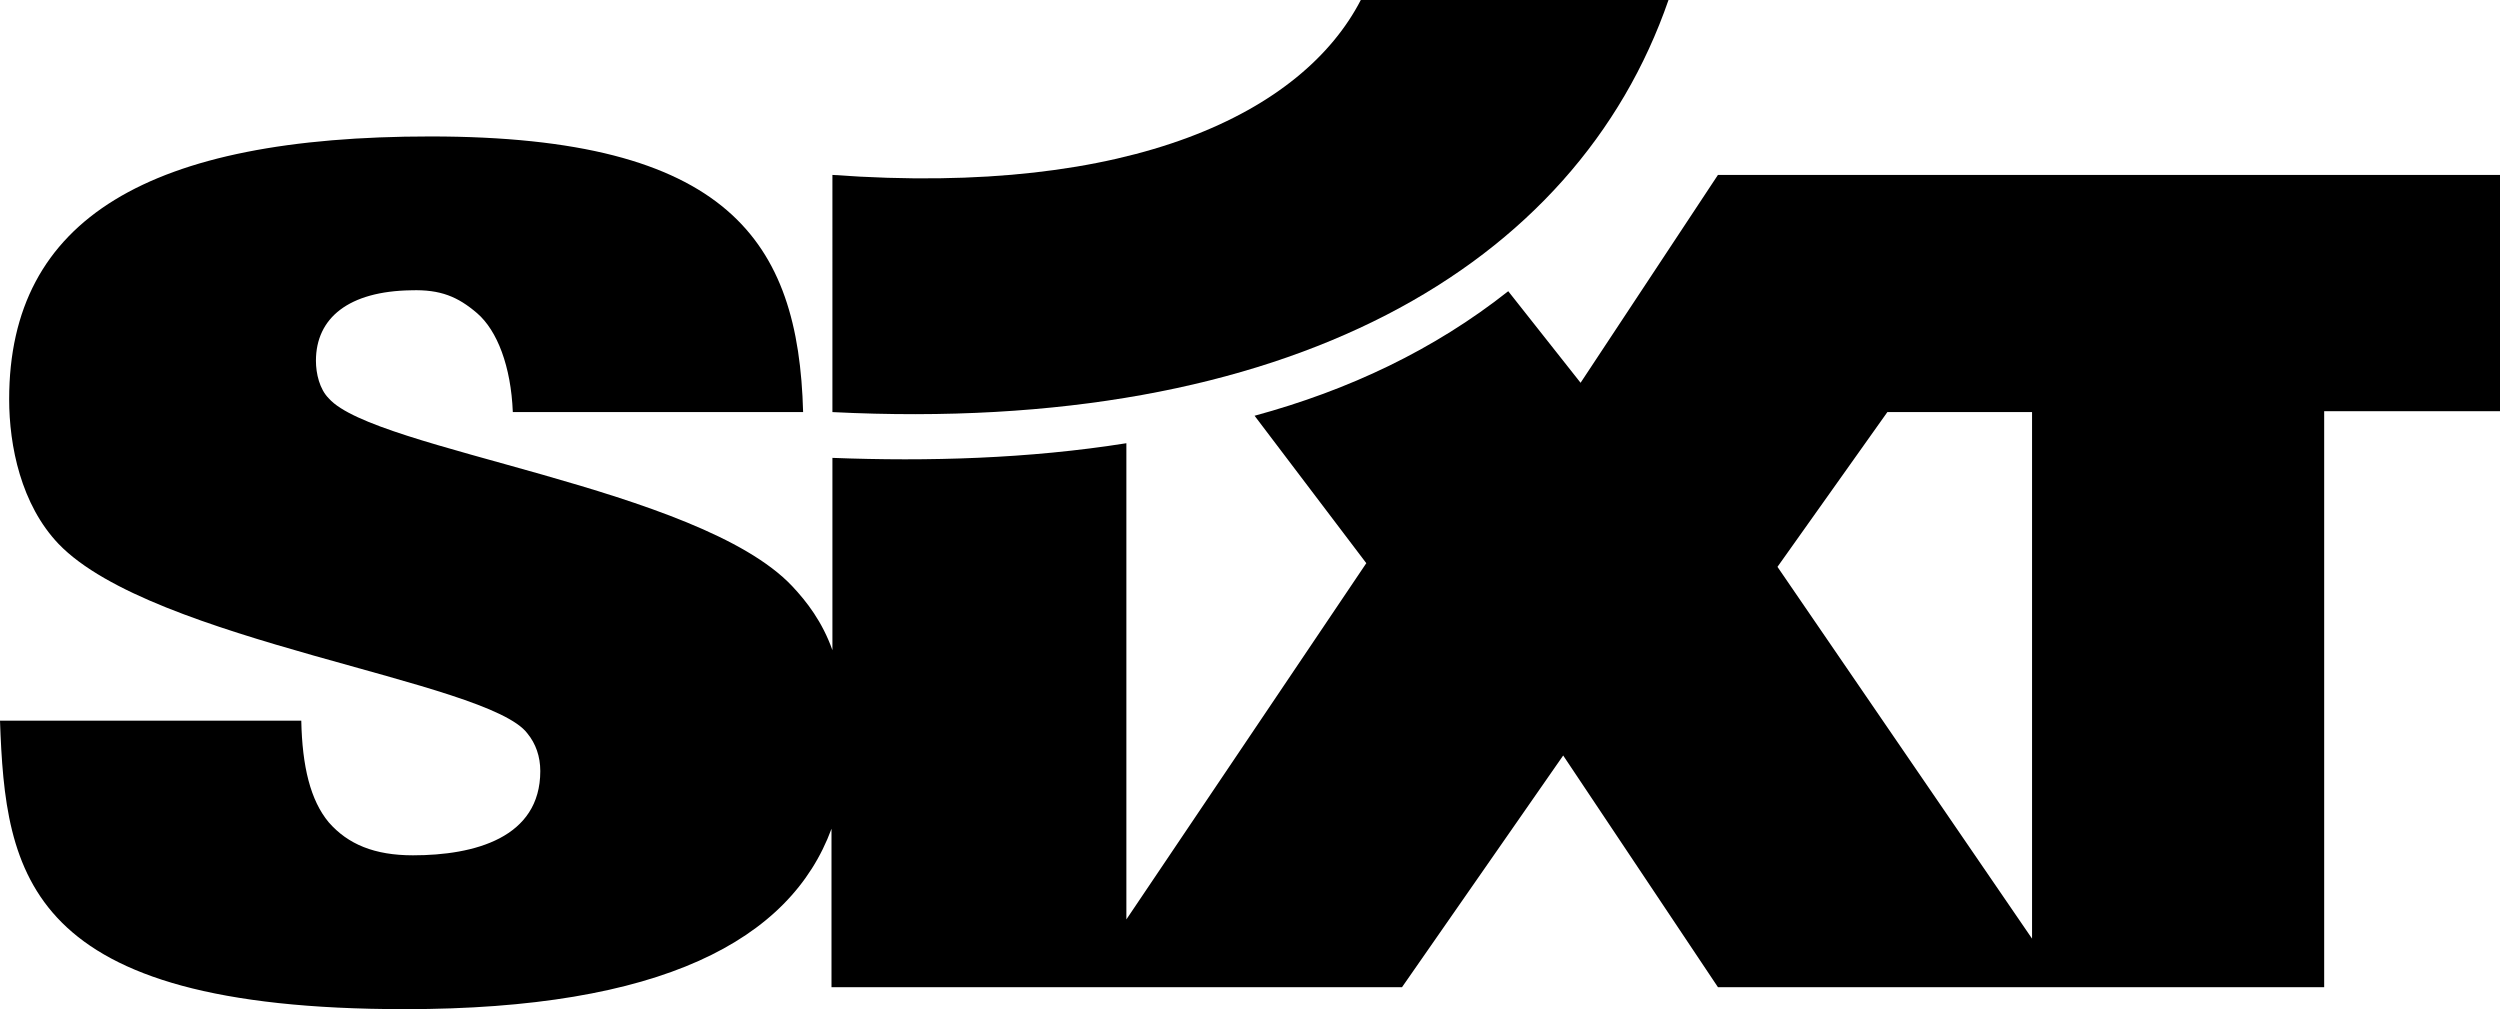
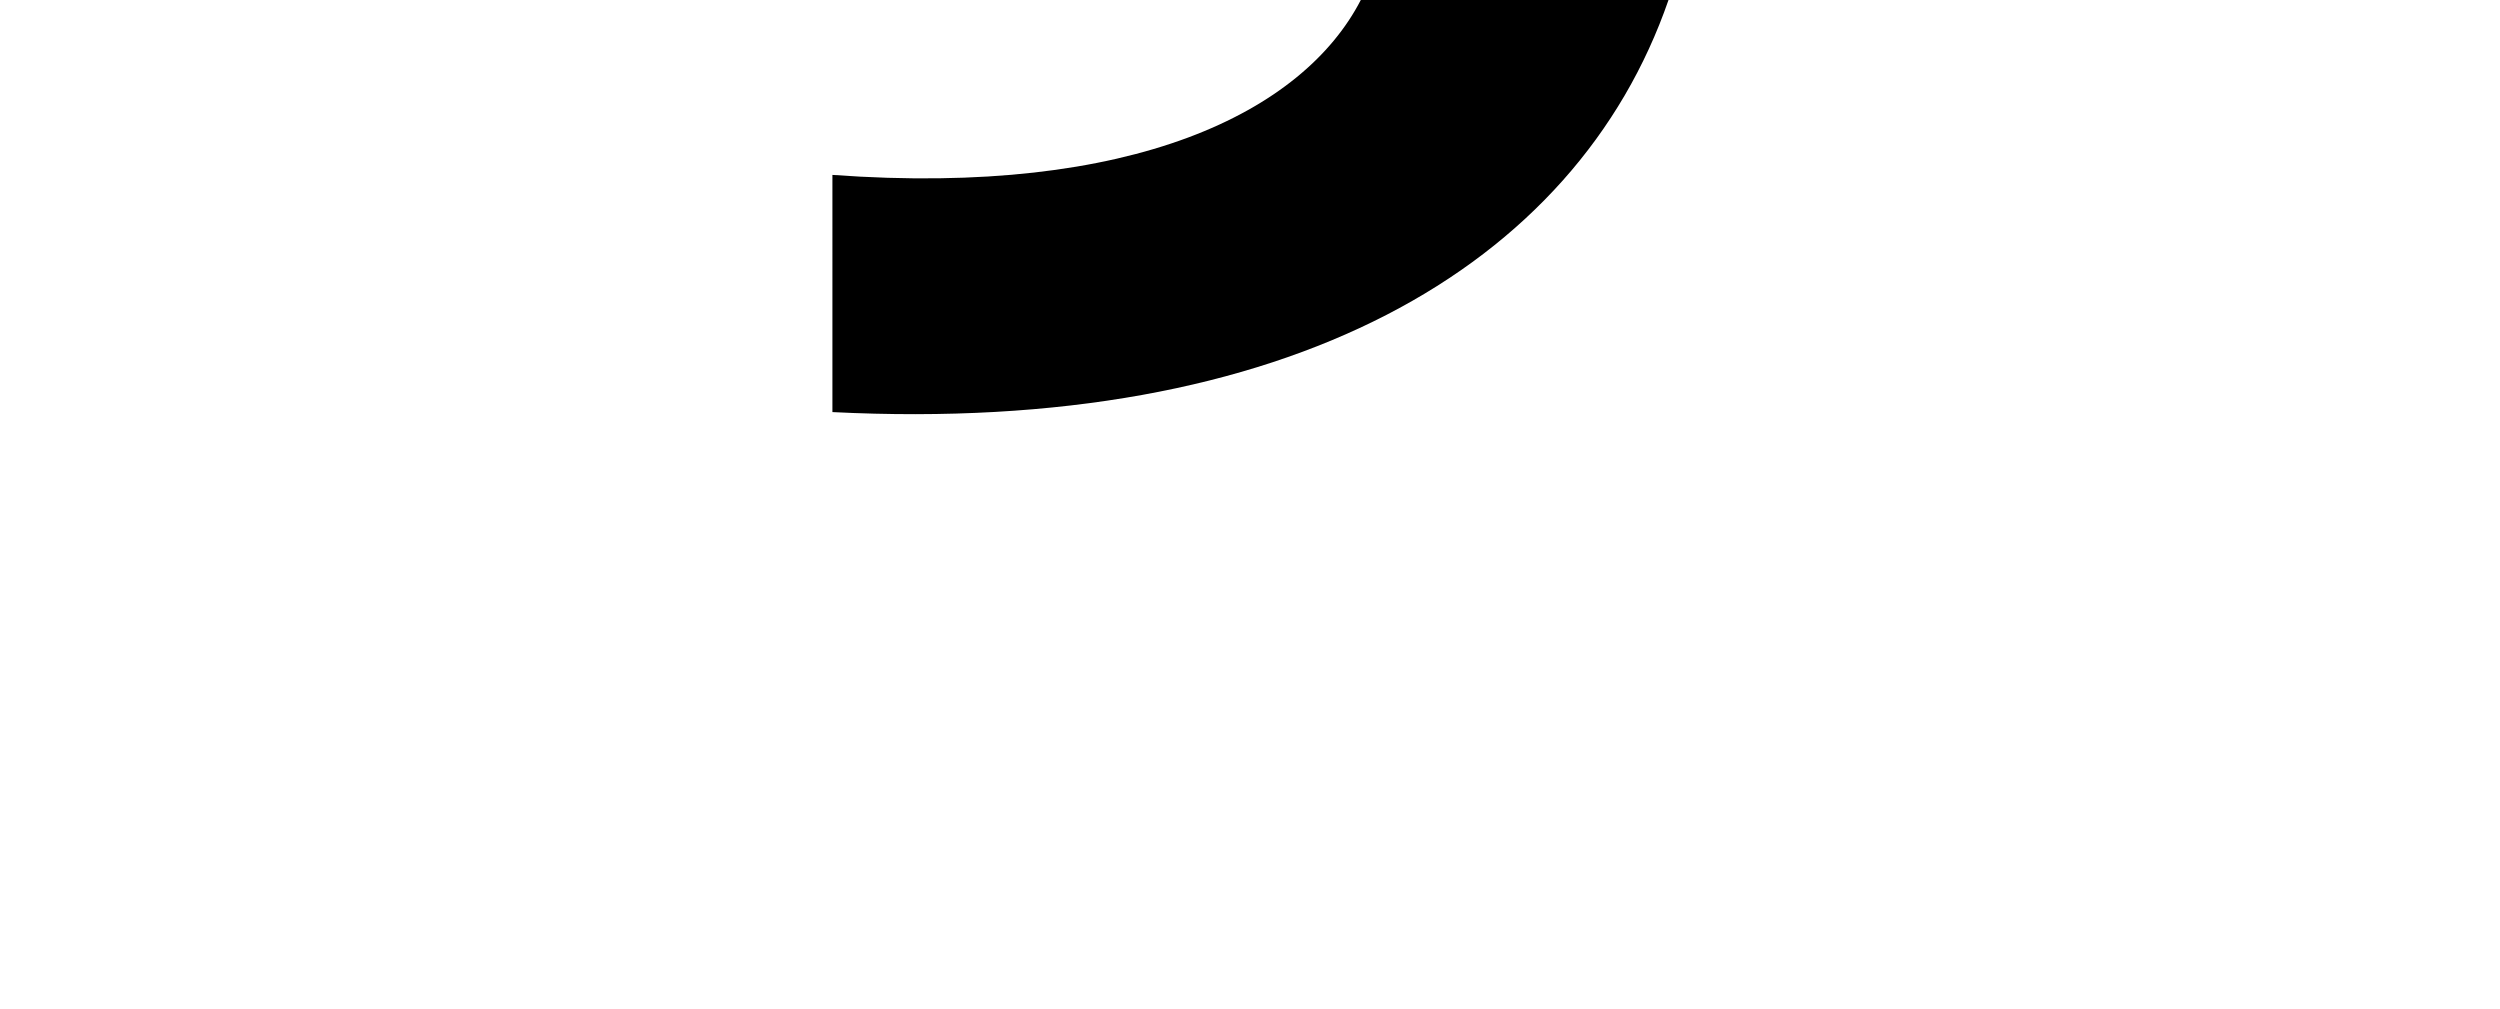
<svg xmlns="http://www.w3.org/2000/svg" version="1.1" id="Layer_1" x="0px" y="0px" viewBox="0 0 273 110.2" style="enable-background:new 0 0 273 110.2;" xml:space="preserve">
  <g id="Ebene_4">
-     <path d="M206.1,45l-12,16.9l27.8,40.6V45C221.9,45,206.1,45,206.1,45z M123,48.4v52l26.2-38.9L137,45.4   c10.3-2.8,19.6-7.2,27.7-13.6l7.9,10l15-22.7H273v25.8h-19.2v62.9l-66.2,0l-16.9-25.3l-17.6,25.3H90.8V90.5   c-4.5,12.2-18.6,19.7-46.6,19.7C2.7,110.2,0.6,95.5,0,78.7h32.9c0.1,5,1,8.7,3,11.1c2.1,2.4,5,3.6,9.2,3.6c6.7,0,13.9-1.9,13.9-9.2   c0-1.6-0.5-3-1.4-4.1c-4.3-5.8-40.9-10-51.2-20.7c-4.1-4.3-5.4-10.7-5.4-15.8c0-19.8,15.4-28.7,46-28.7c32.5,0,40.2,11.4,40.7,30.1   H56c-0.2-5-1.7-8.9-3.9-10.8c-2.1-1.8-4-2.6-7.2-2.5c-6.8,0.1-10.4,3-10.4,7.7c0,1.4,0.4,3.1,1.4,4.1c5,5.7,40.4,9.7,50.6,20.5   c1.6,1.7,3.3,3.9,4.4,7V50C101.3,50.4,112.3,50.1,123,48.4L123,48.4z" />
-     <path d="M90.9,19.1c32.9,2.4,51.4-6.9,57.7-19.1h33.6c-10.1,29.2-41.6,47.5-91.3,45L90.9,19.1L90.9,19.1z" />
+     <path d="M90.9,19.1c32.9,2.4,51.4-6.9,57.7-19.1h33.6c-10.1,29.2-41.6,47.5-91.3,45L90.9,19.1L90.9,19.1" />
  </g>
</svg>